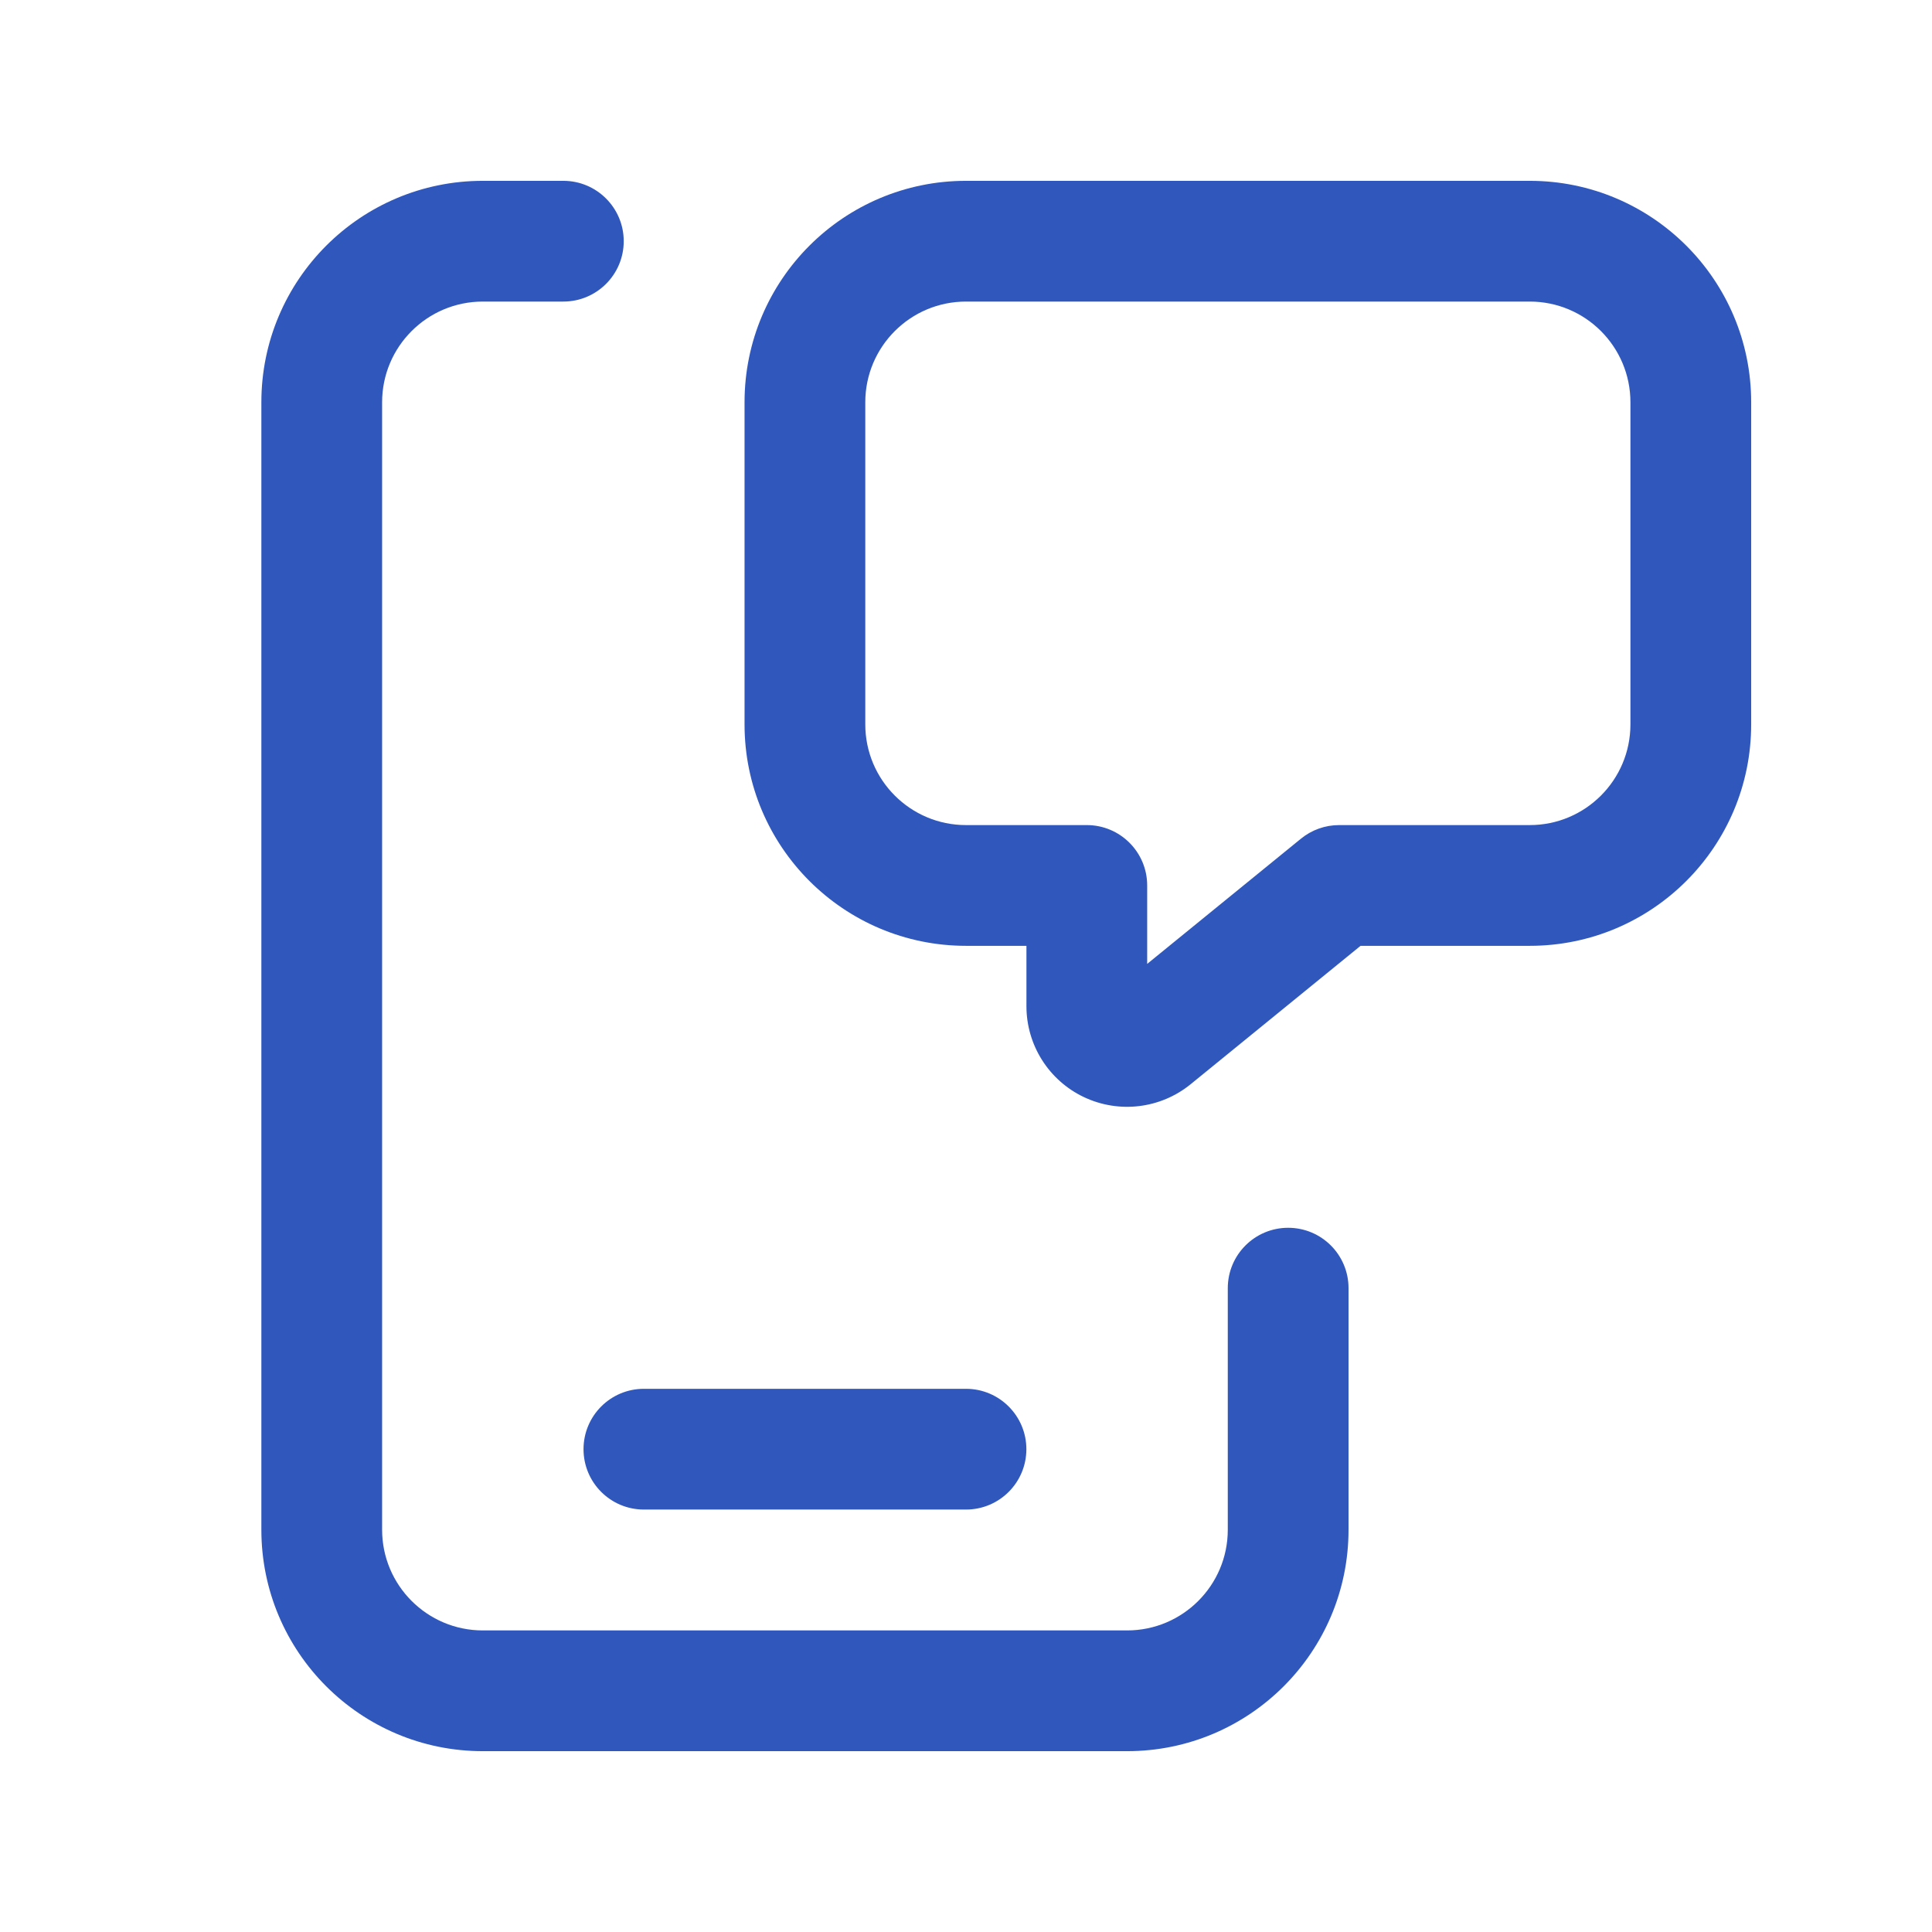
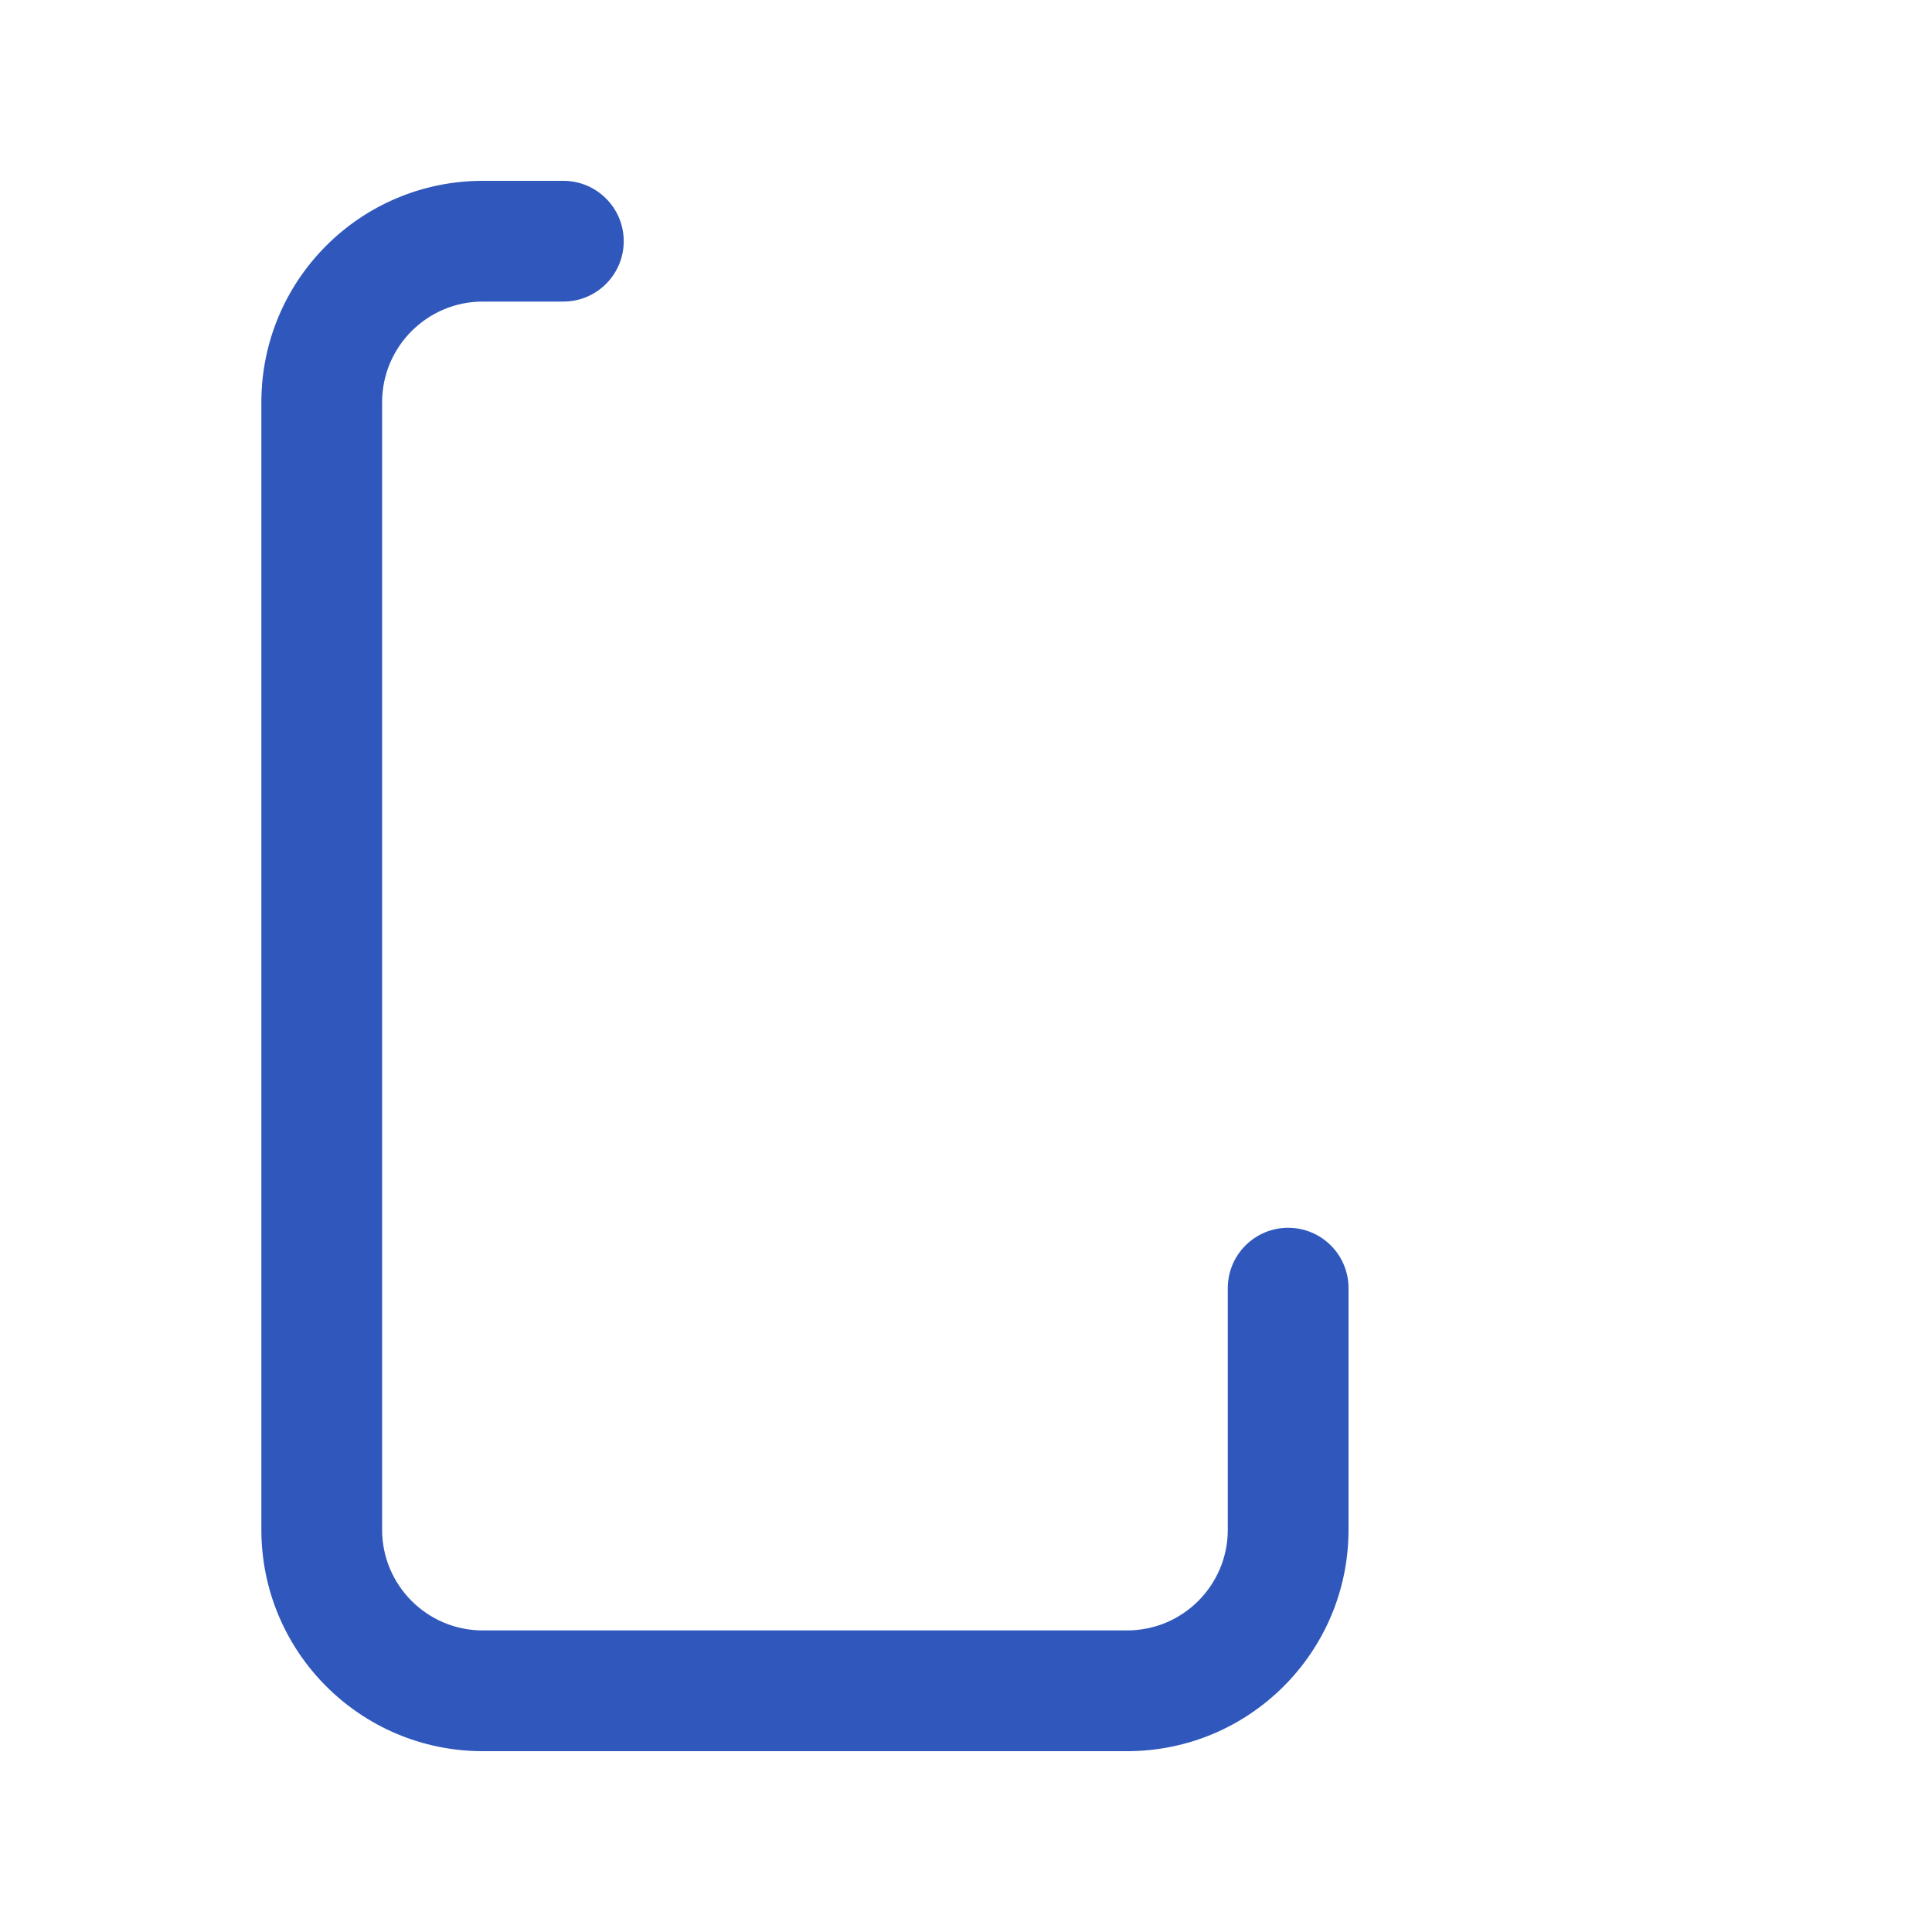
<svg xmlns="http://www.w3.org/2000/svg" width="32" height="32" viewBox="0 0 32 32" fill="none">
  <g id="Support, Help, Question/mobile-chat-message">
    <g id="Vector">
-       <path fill-rule="evenodd" clip-rule="evenodd" d="M9.665 24.003C9.665 23.451 10.112 23.003 10.665 23.003H16C16.552 23.003 17 23.451 17 24.003C17 24.556 16.552 25.003 16 25.003H10.665C10.112 25.003 9.665 24.556 9.665 24.003Z" fill="#3058BC" />
      <path fill-rule="evenodd" clip-rule="evenodd" d="M7.997 4.995C7.076 4.995 6.329 5.742 6.329 6.663V25.337C6.329 26.258 7.076 27.005 7.997 27.005H18.668C19.589 27.005 20.336 26.258 20.336 25.337V21.336C20.336 20.783 20.784 20.336 21.336 20.336C21.888 20.336 22.336 20.783 22.336 21.336V25.337C22.336 27.363 20.694 29.005 18.668 29.005H7.997C5.971 29.005 4.329 27.363 4.329 25.337V6.663C4.329 4.637 5.971 2.995 7.997 2.995H9.331C9.883 2.995 10.331 3.443 10.331 3.995C10.331 4.547 9.883 4.995 9.331 4.995H7.997Z" fill="#3058BC" />
-       <path fill-rule="evenodd" clip-rule="evenodd" d="M12.332 6.663C12.332 4.637 13.975 2.995 16 2.995H25.337C27.363 2.995 29.005 4.637 29.005 6.663V11.998C29.005 14.024 27.363 15.666 25.337 15.666H22.535L19.721 17.958C19.222 18.364 18.534 18.447 17.952 18.171C17.371 17.895 17.001 17.309 17.001 16.666V15.666H16C13.975 15.666 12.332 14.024 12.332 11.998V6.663ZM16 4.995C15.079 4.995 14.332 5.742 14.332 6.663V11.998C14.332 12.919 15.079 13.666 16 13.666H18.001C18.553 13.666 19.001 14.114 19.001 14.666V15.965L21.548 13.891C21.727 13.745 21.95 13.666 22.18 13.666H25.337C26.259 13.666 27.005 12.919 27.005 11.998V6.663C27.005 5.742 26.259 4.995 25.337 4.995H16Z" fill="#3058BC" />
    </g>
  </g>
</svg>